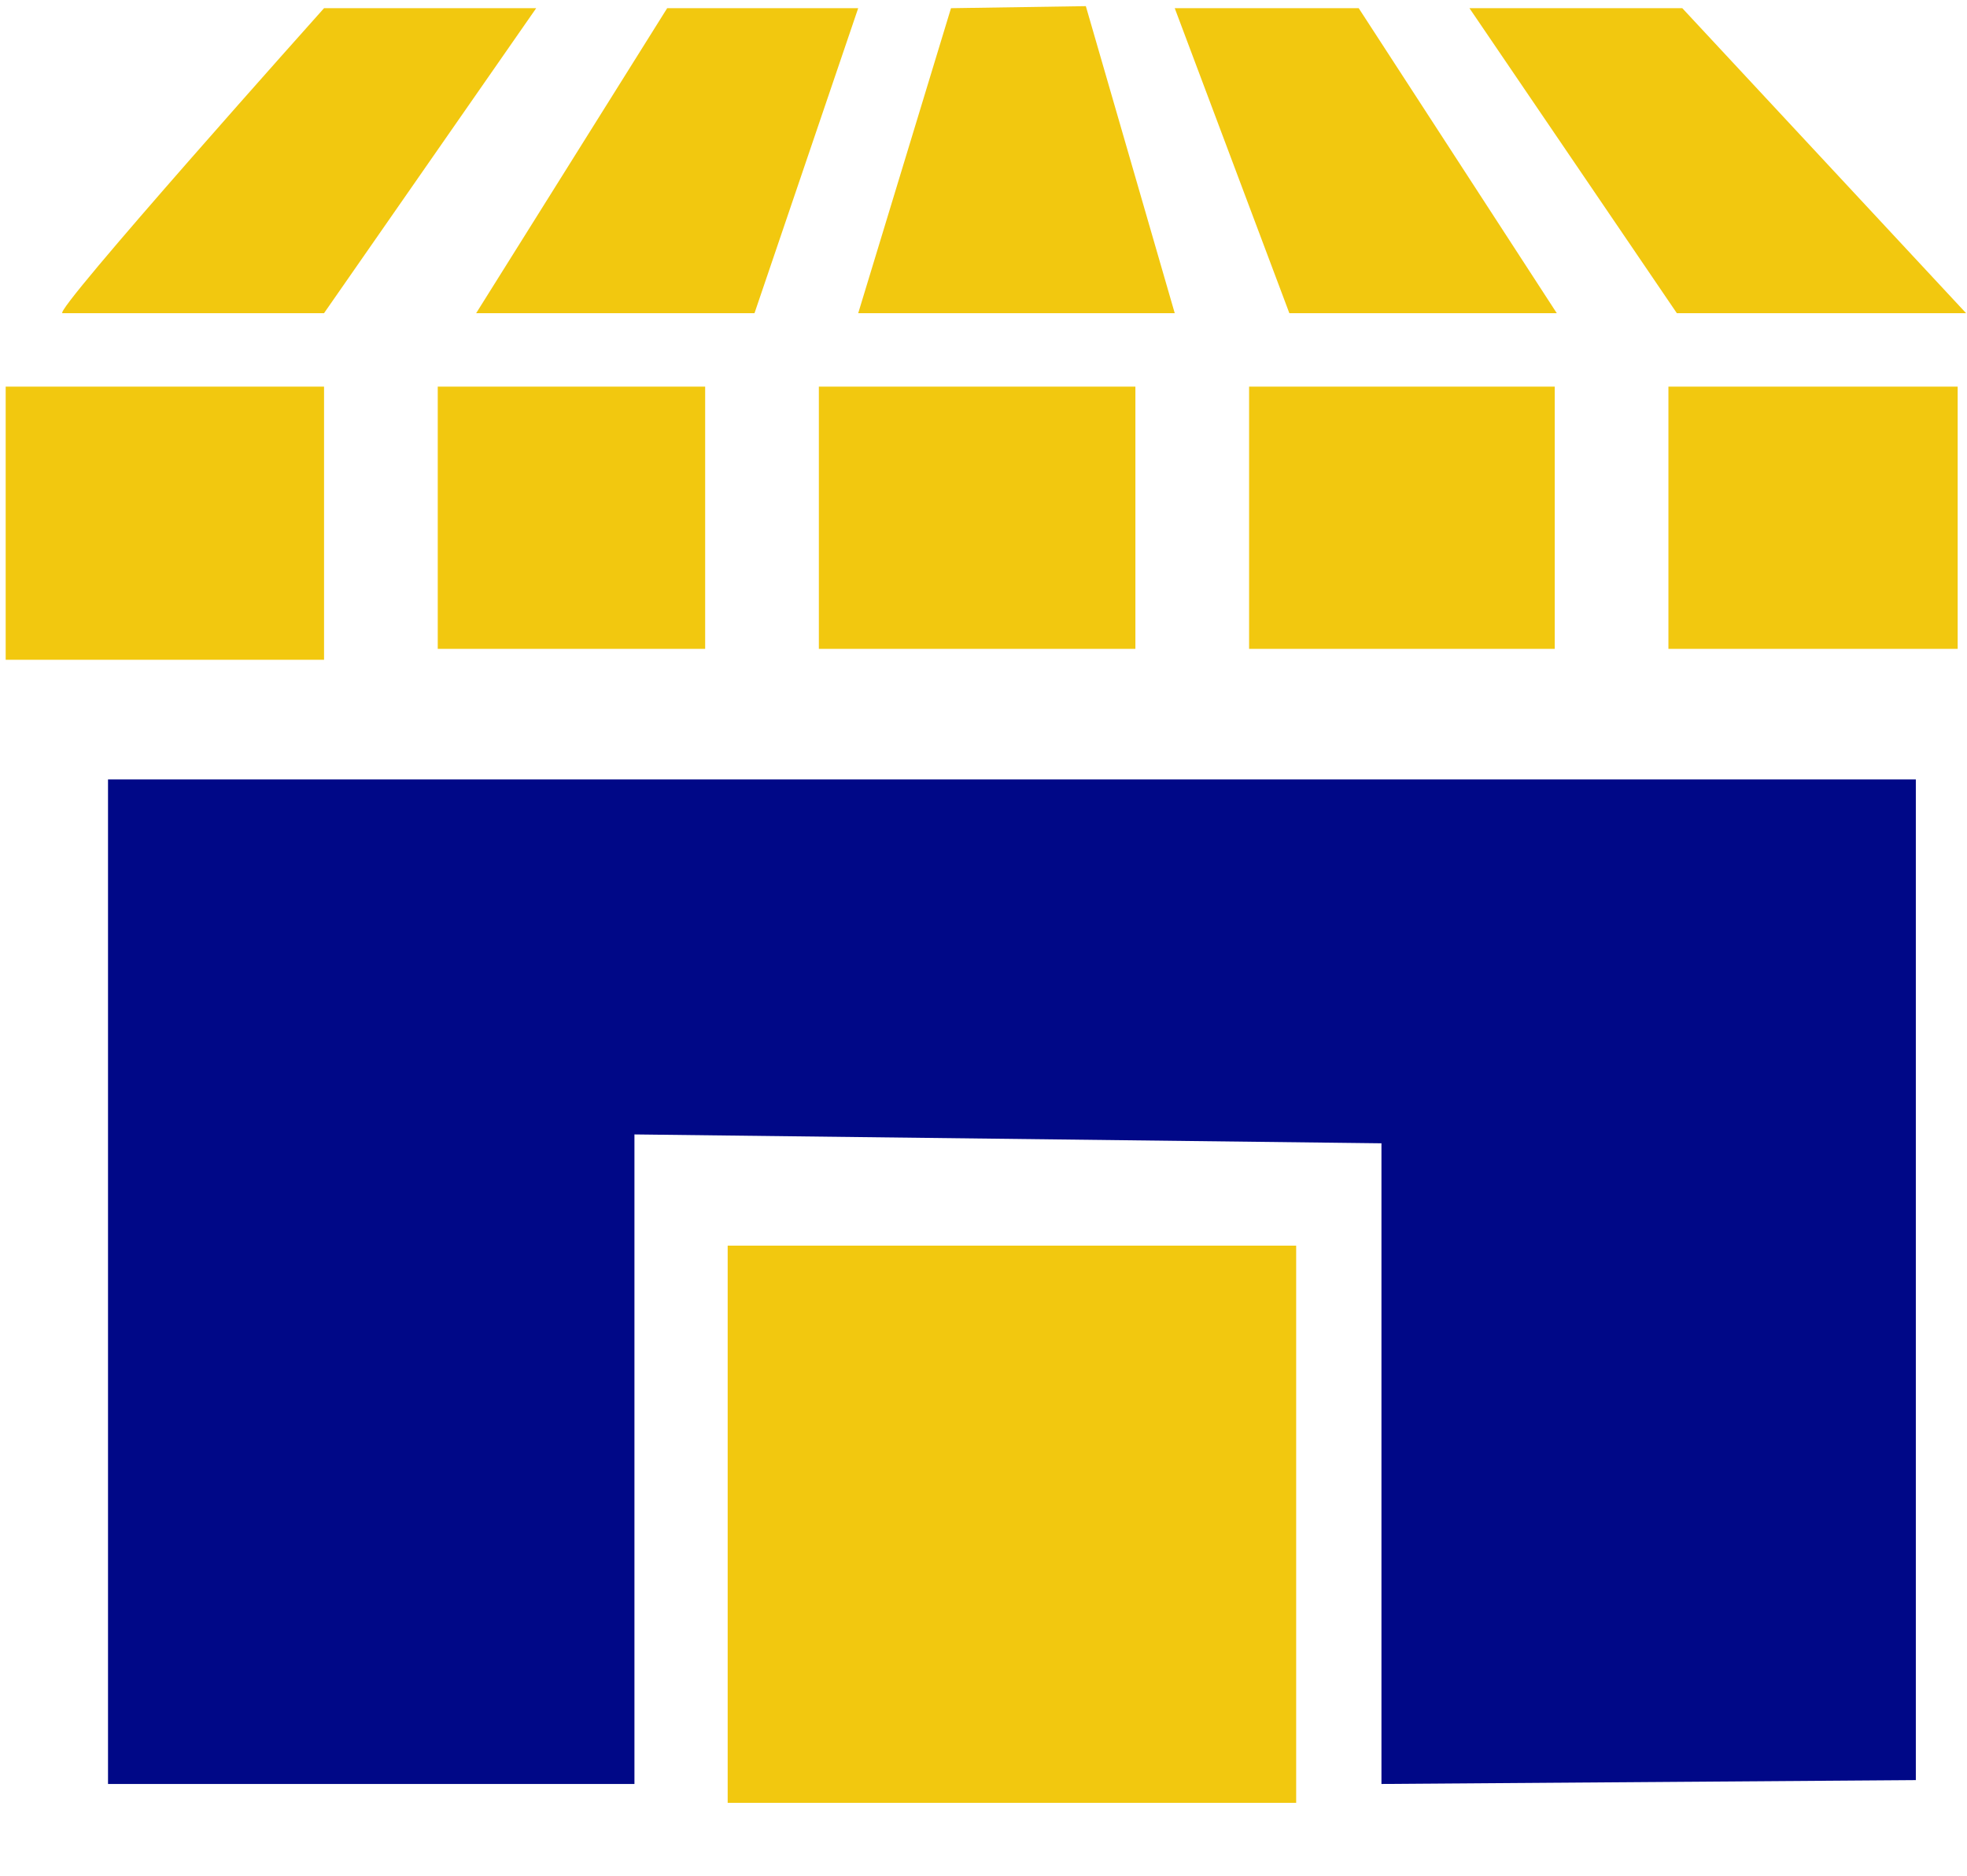
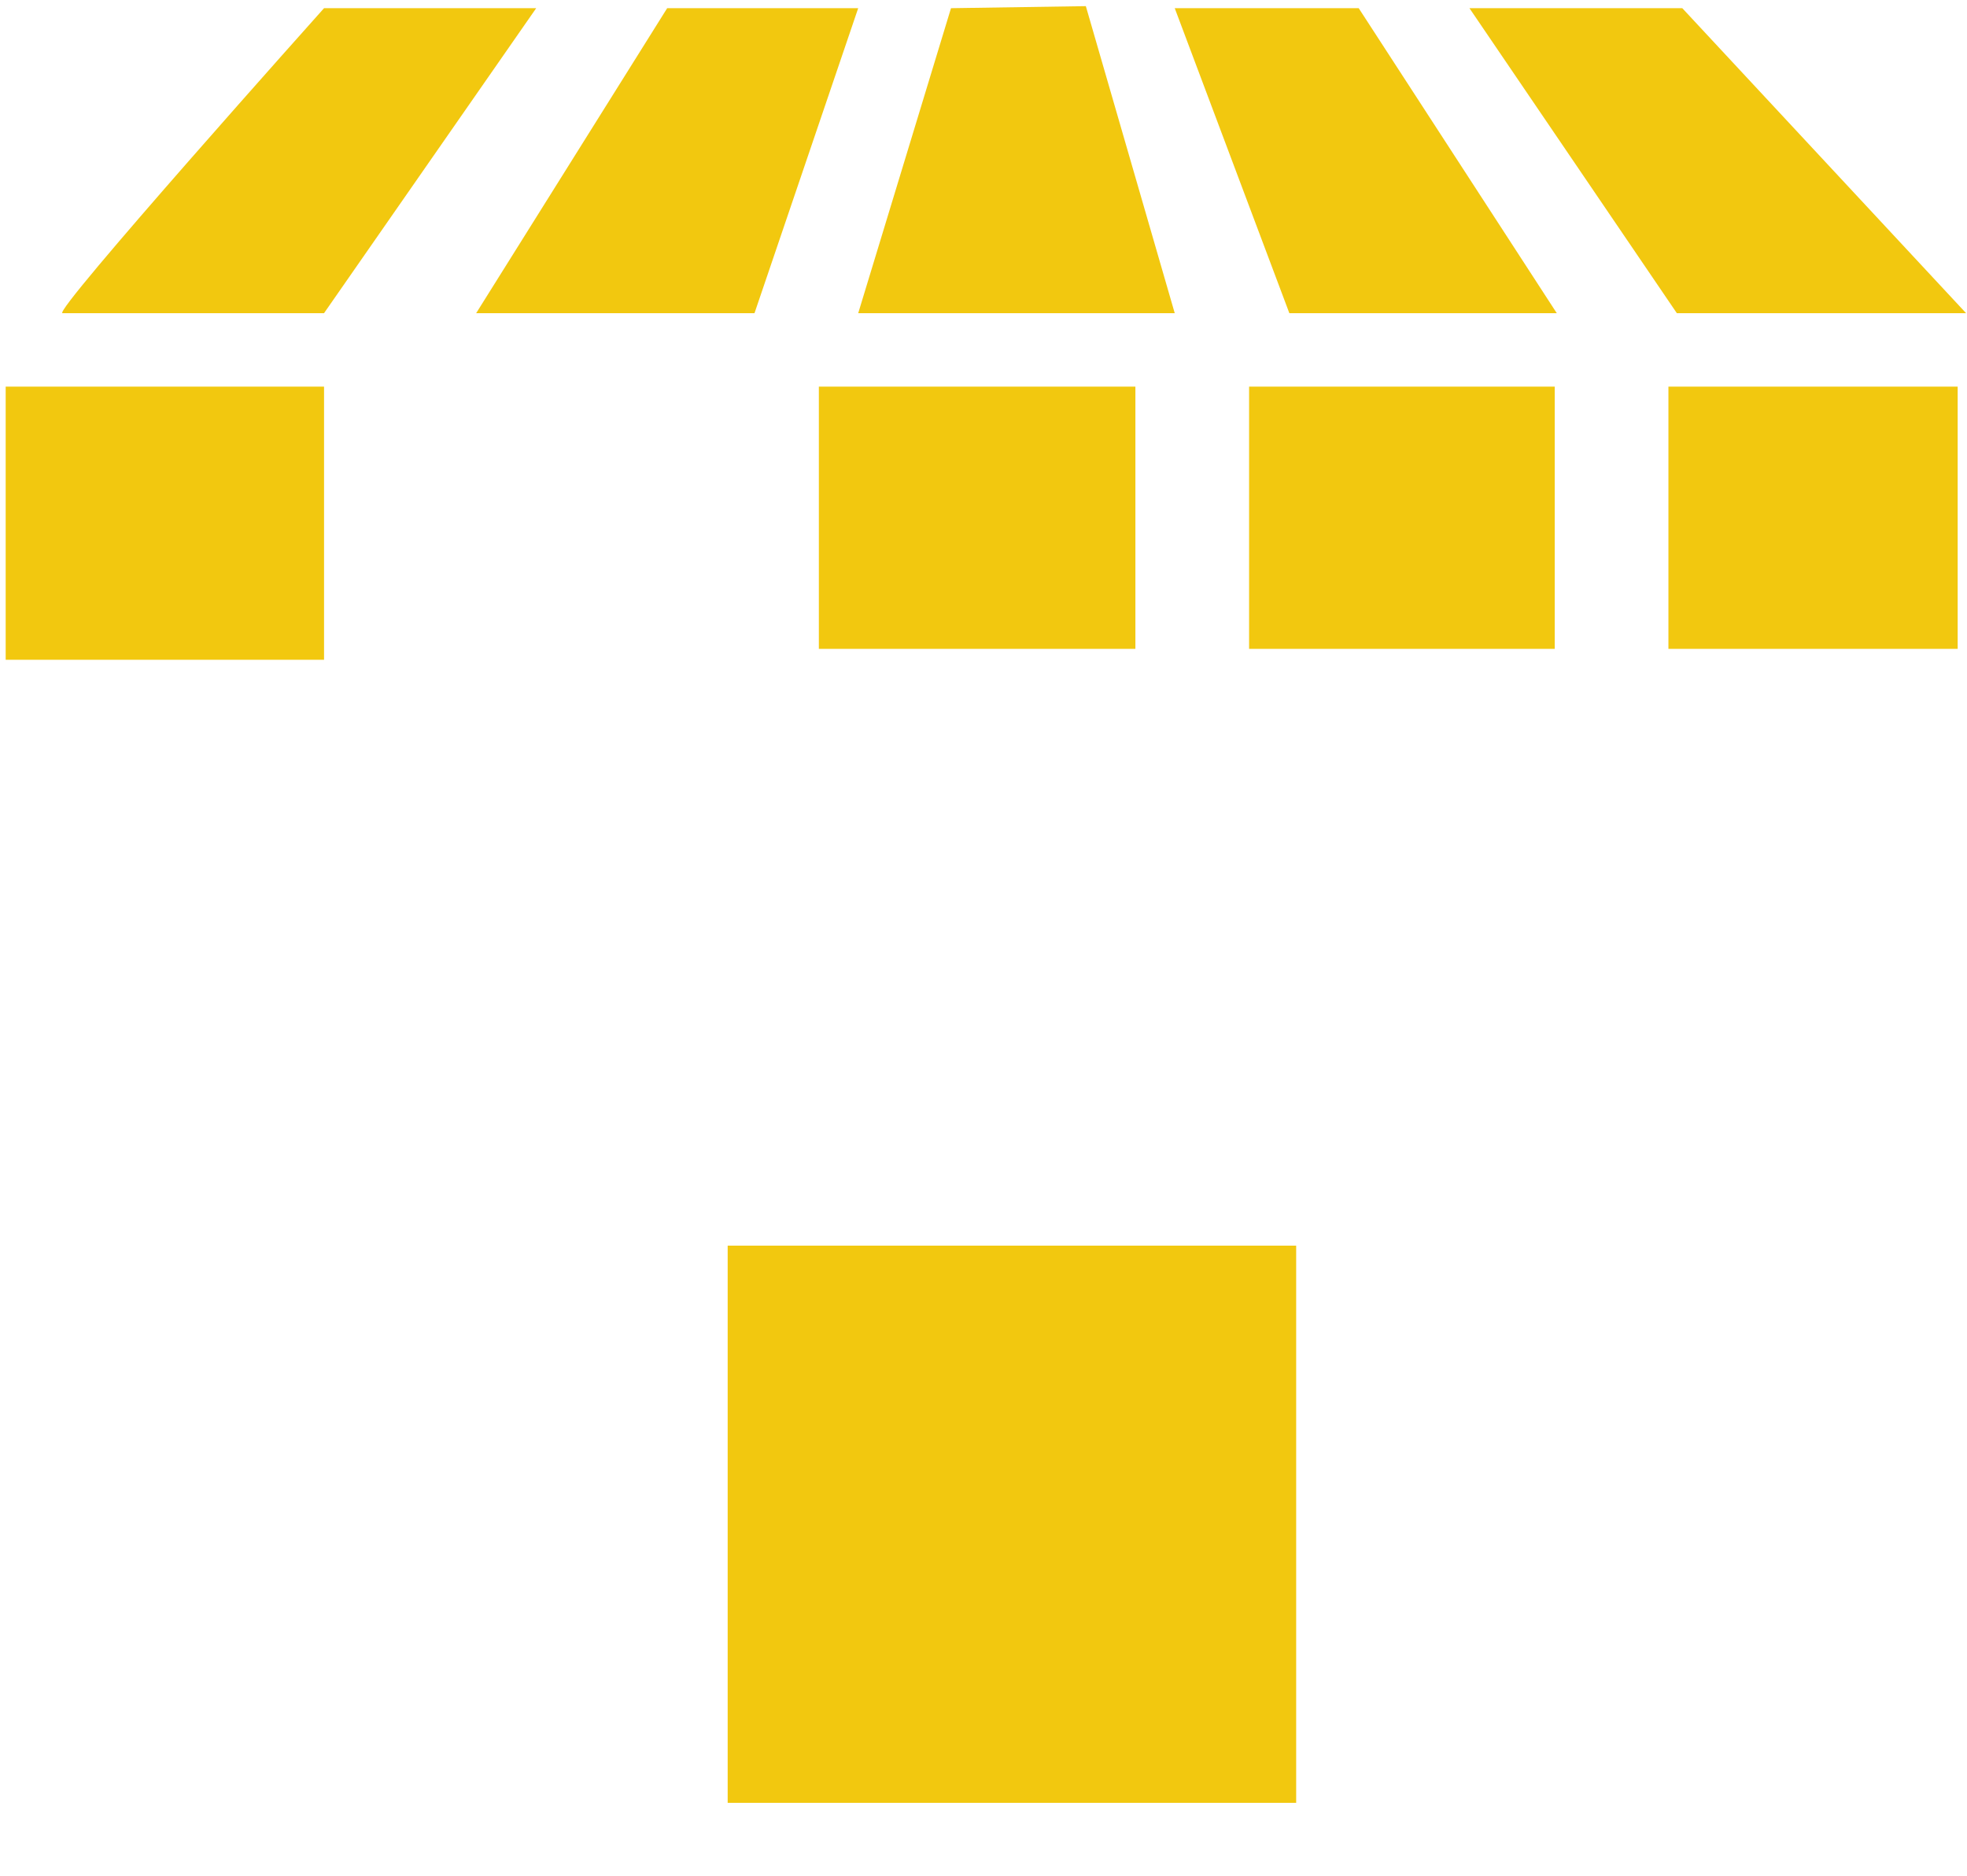
<svg xmlns="http://www.w3.org/2000/svg" width="173" height="165" viewBox="0 0 173 165" fill="none">
-   <path d="M9.5 68.54V156.88H55.8V99.76L121.5 100.54V156.88L168.5 156.54V68.54H9.5Z" fill="#000887" />
  <path d="M0.5 34V58.02H28.5V34H0.5Z" fill="#F2C80F" />
-   <path d="M62.02 34H38.5V57.06H62.02V34Z" fill="#F2C80F" />
+   <path d="M62.02 34V57.06H62.02V34Z" fill="#F2C80F" />
  <path d="M99.859 34H72.019V57.06H99.859V34Z" fill="#F2C80F" />
  <path d="M136.739 34H109.859V57.06H136.739V34Z" fill="#F2C80F" />
  <path d="M172.18 34H146.74V57.06H172.18V34Z" fill="#F2C80F" />
  <path d="M28.499 0.72C28.499 0.72 4.499 27.54 5.499 27.54H28.499L47.159 0.72H28.499Z" fill="#F2C80F" />
  <path d="M58.679 0.72L41.879 27.54H66.359L75.479 0.72H58.679Z" fill="#F2C80F" />
  <path d="M83.641 0.72L75.481 27.54H103.32L95.501 0.54L83.641 0.72Z" fill="#F2C80F" />
  <path d="M103.32 0.72L113.4 27.54H136.92L119.5 0.72L103.32 0.72Z" fill="#F2C80F" />
  <path d="M129.24 0.72L147.48 27.54H172.92L147.96 0.72H129.24Z" fill="#F2C80F" />
  <rect x="64" y="109.54" width="50" height="49" fill="#F2C80F" />
</svg>